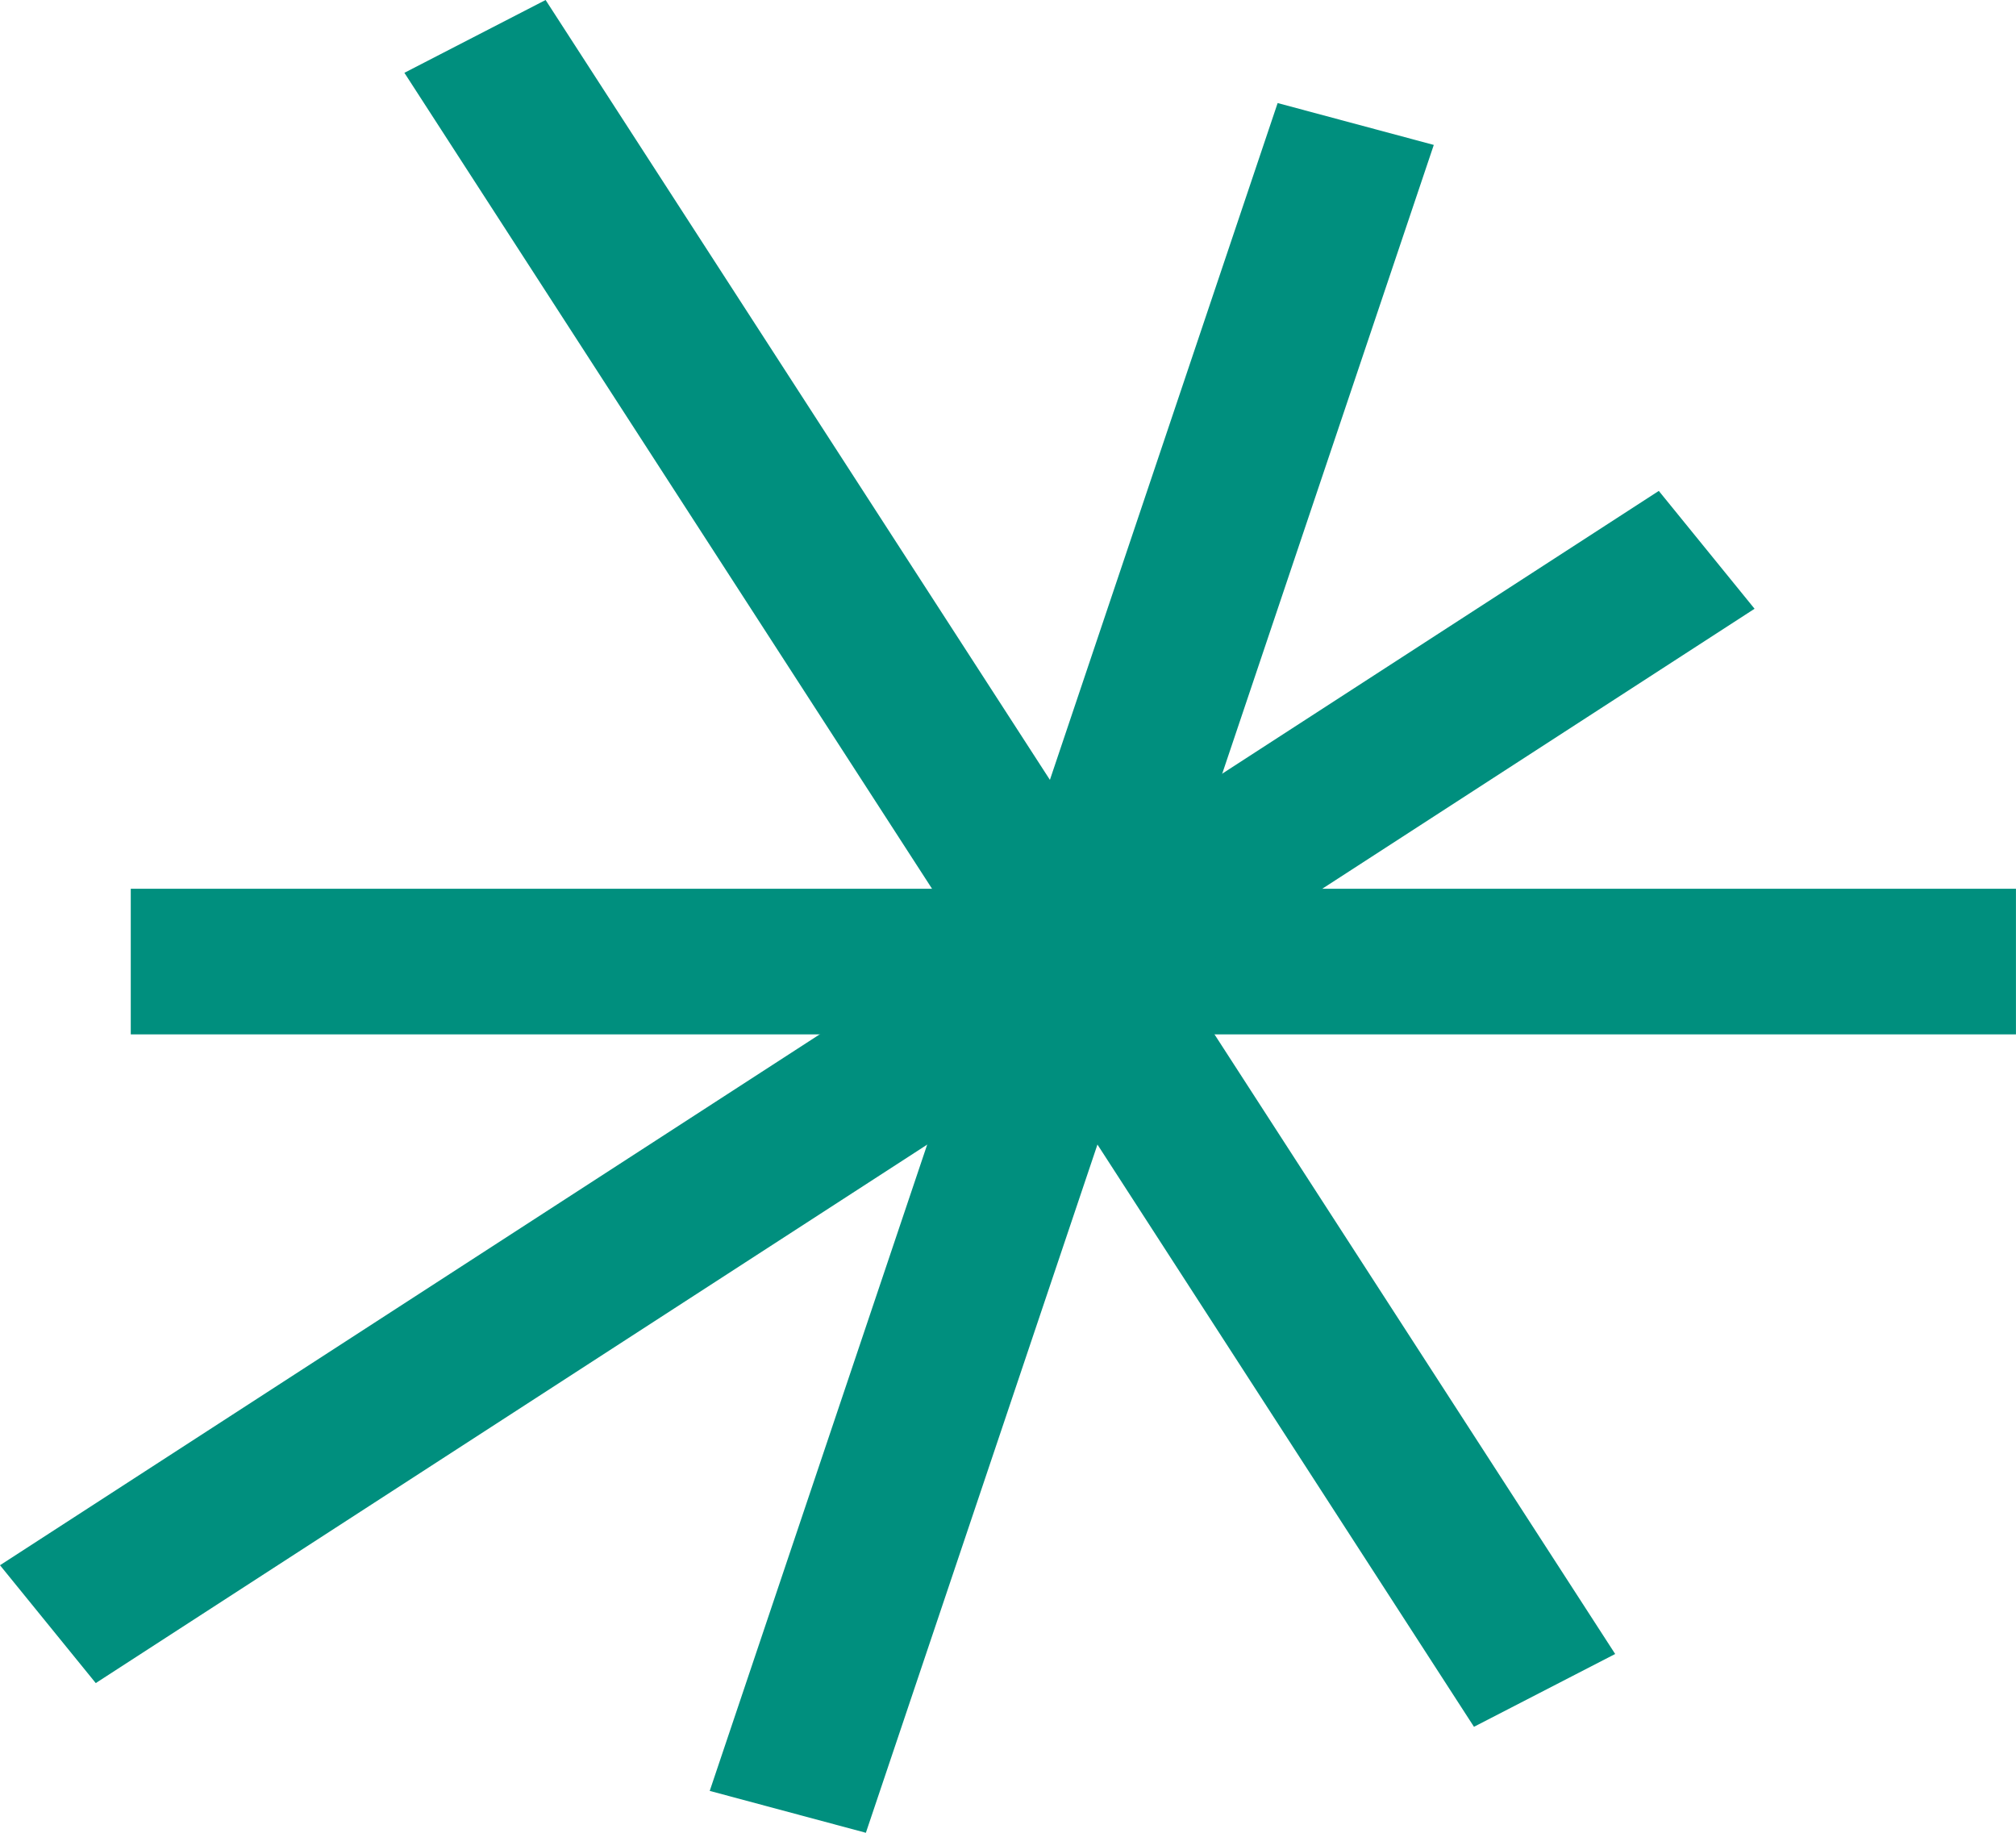
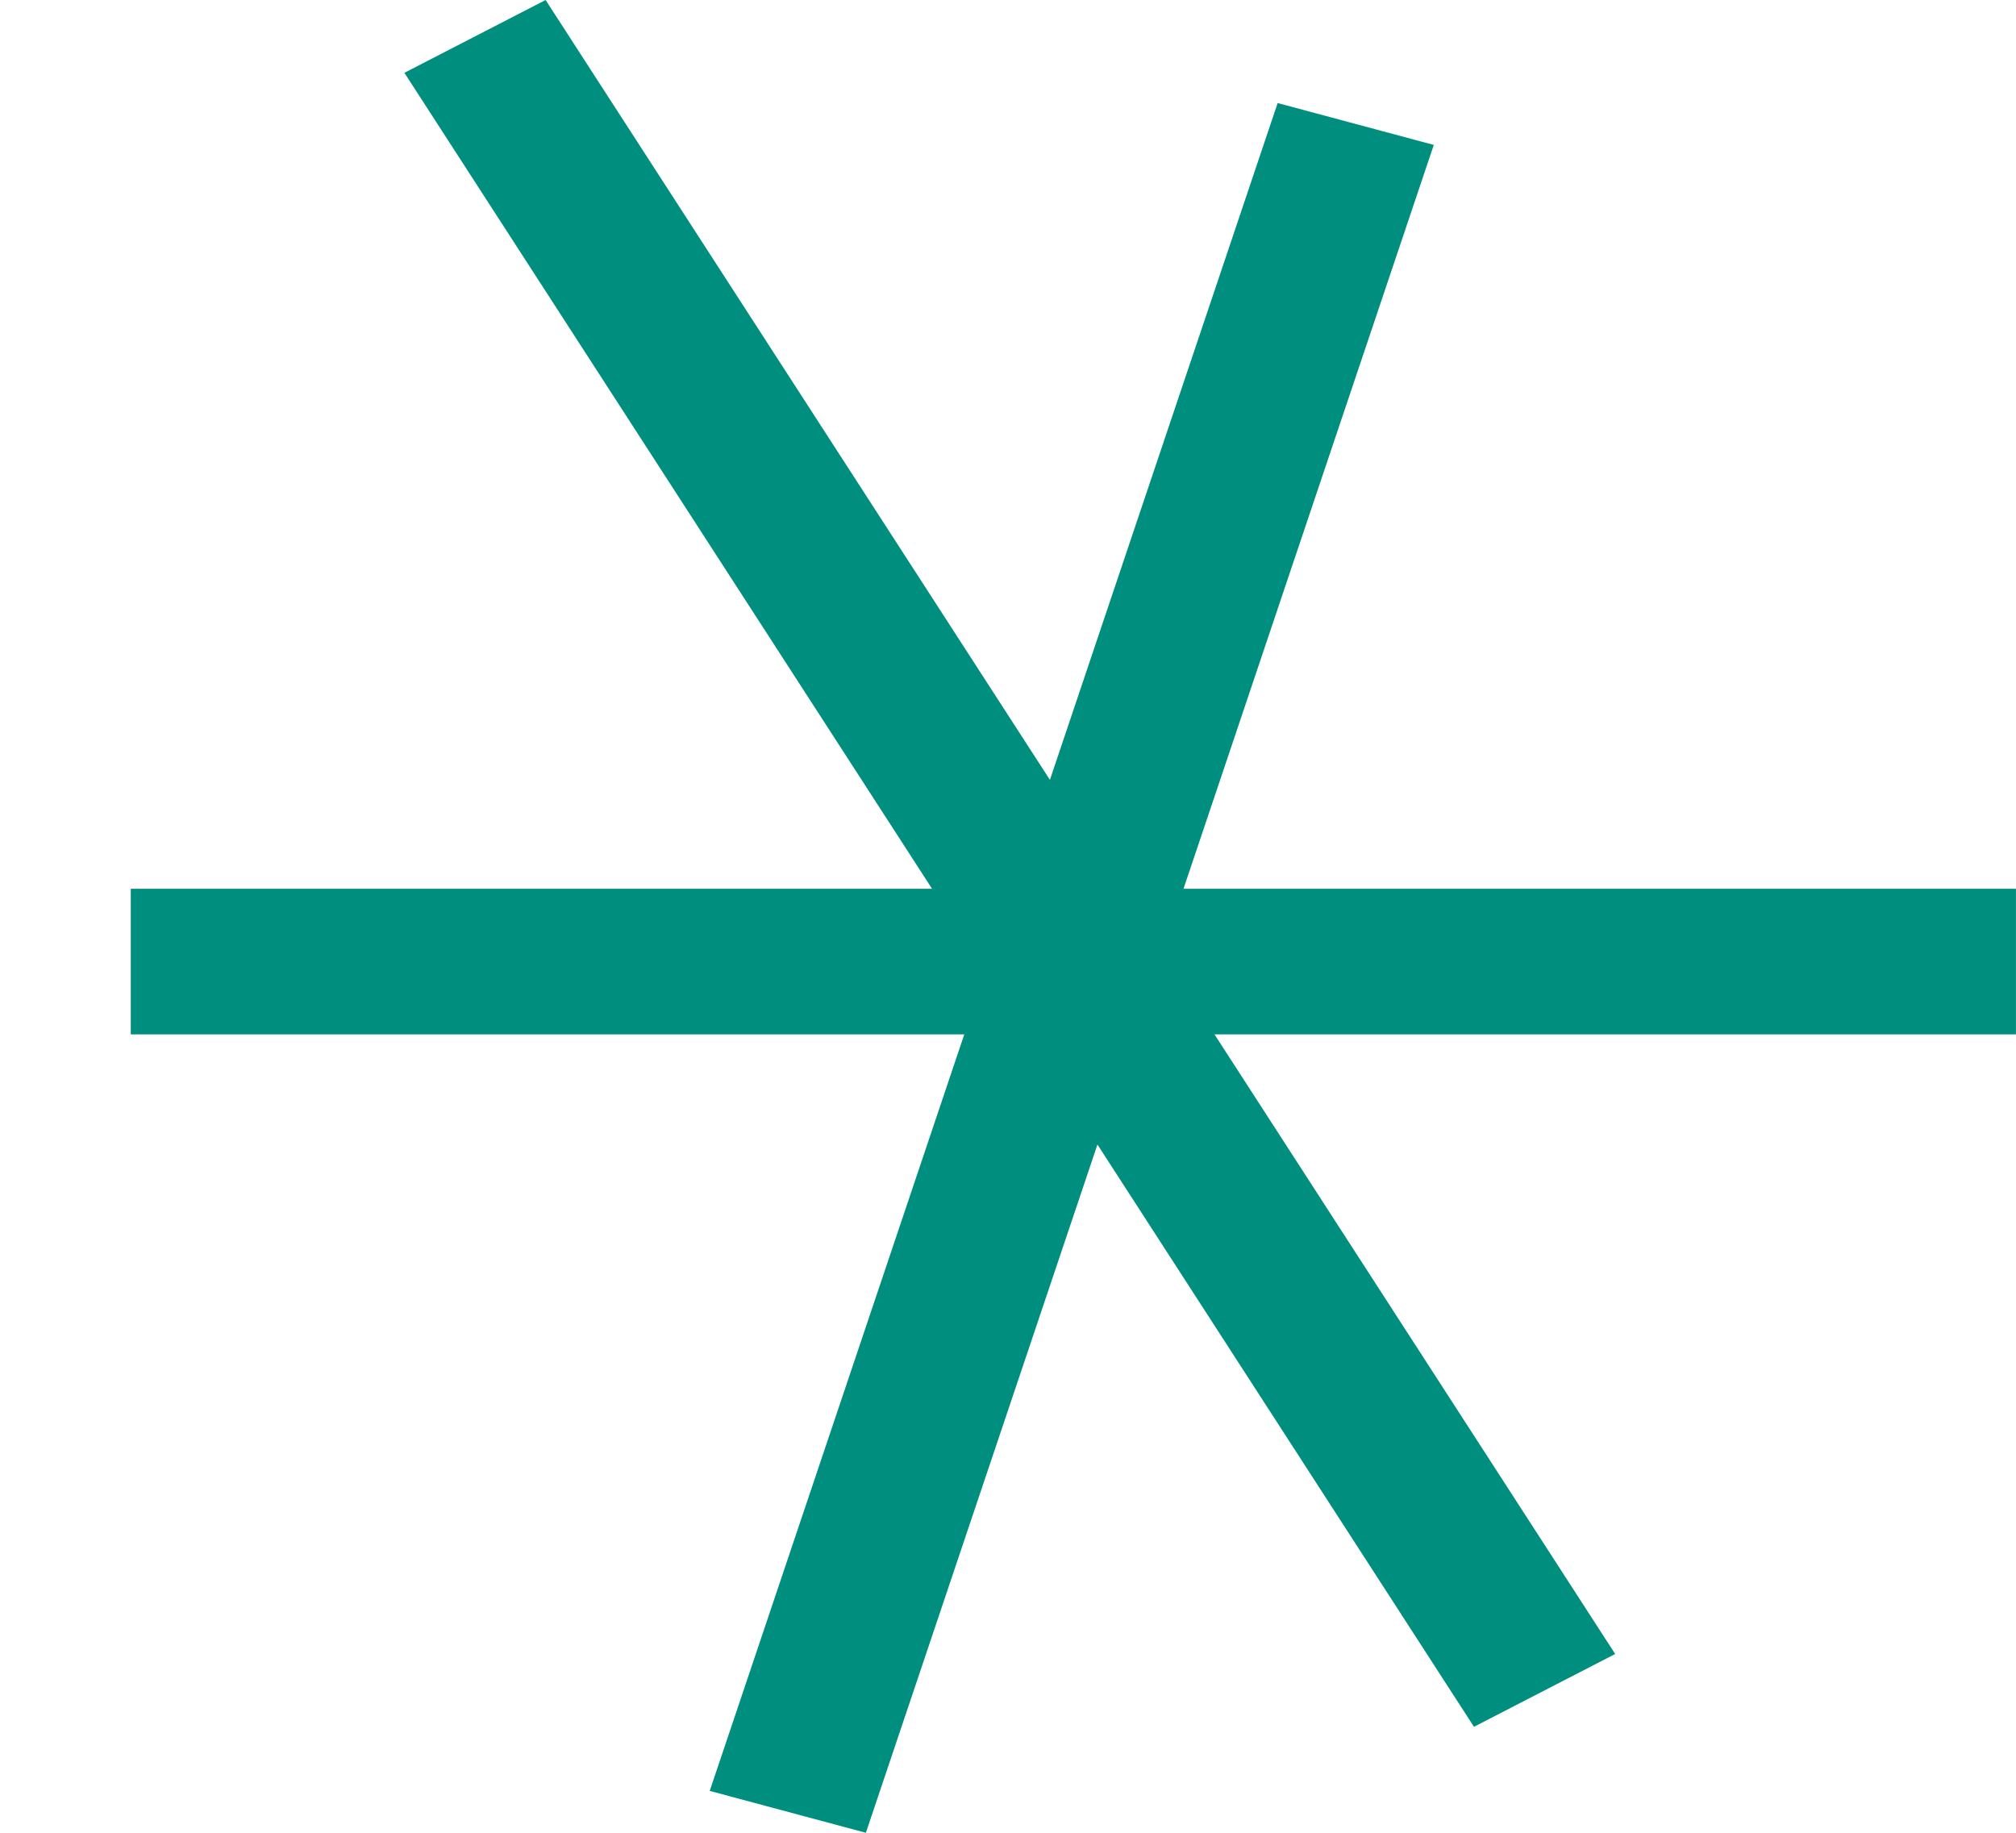
<svg xmlns="http://www.w3.org/2000/svg" width="44" height="40" viewBox="0 0 44 40" fill="none">
  <path d="M2.854 19.397V22.575L43.999 22.575V19.397L2.854 19.397Z" fill="#008F7E" />
-   <path d="M3.8022e-05 34.161L2.09 36.733L38.294 13.286L36.204 10.714L3.8022e-05 34.161Z" fill="#008F7E" />
  <path d="M31.293 3.163L27.885 2.249L15.49 39.086L18.898 40L31.293 3.163Z" fill="#008F7E" />
  <path d="M11.908 3.42931e-05L8.826 1.589L32.17 37.687L35.252 36.098L11.908 3.42931e-05Z" fill="#008F7E" />
</svg>